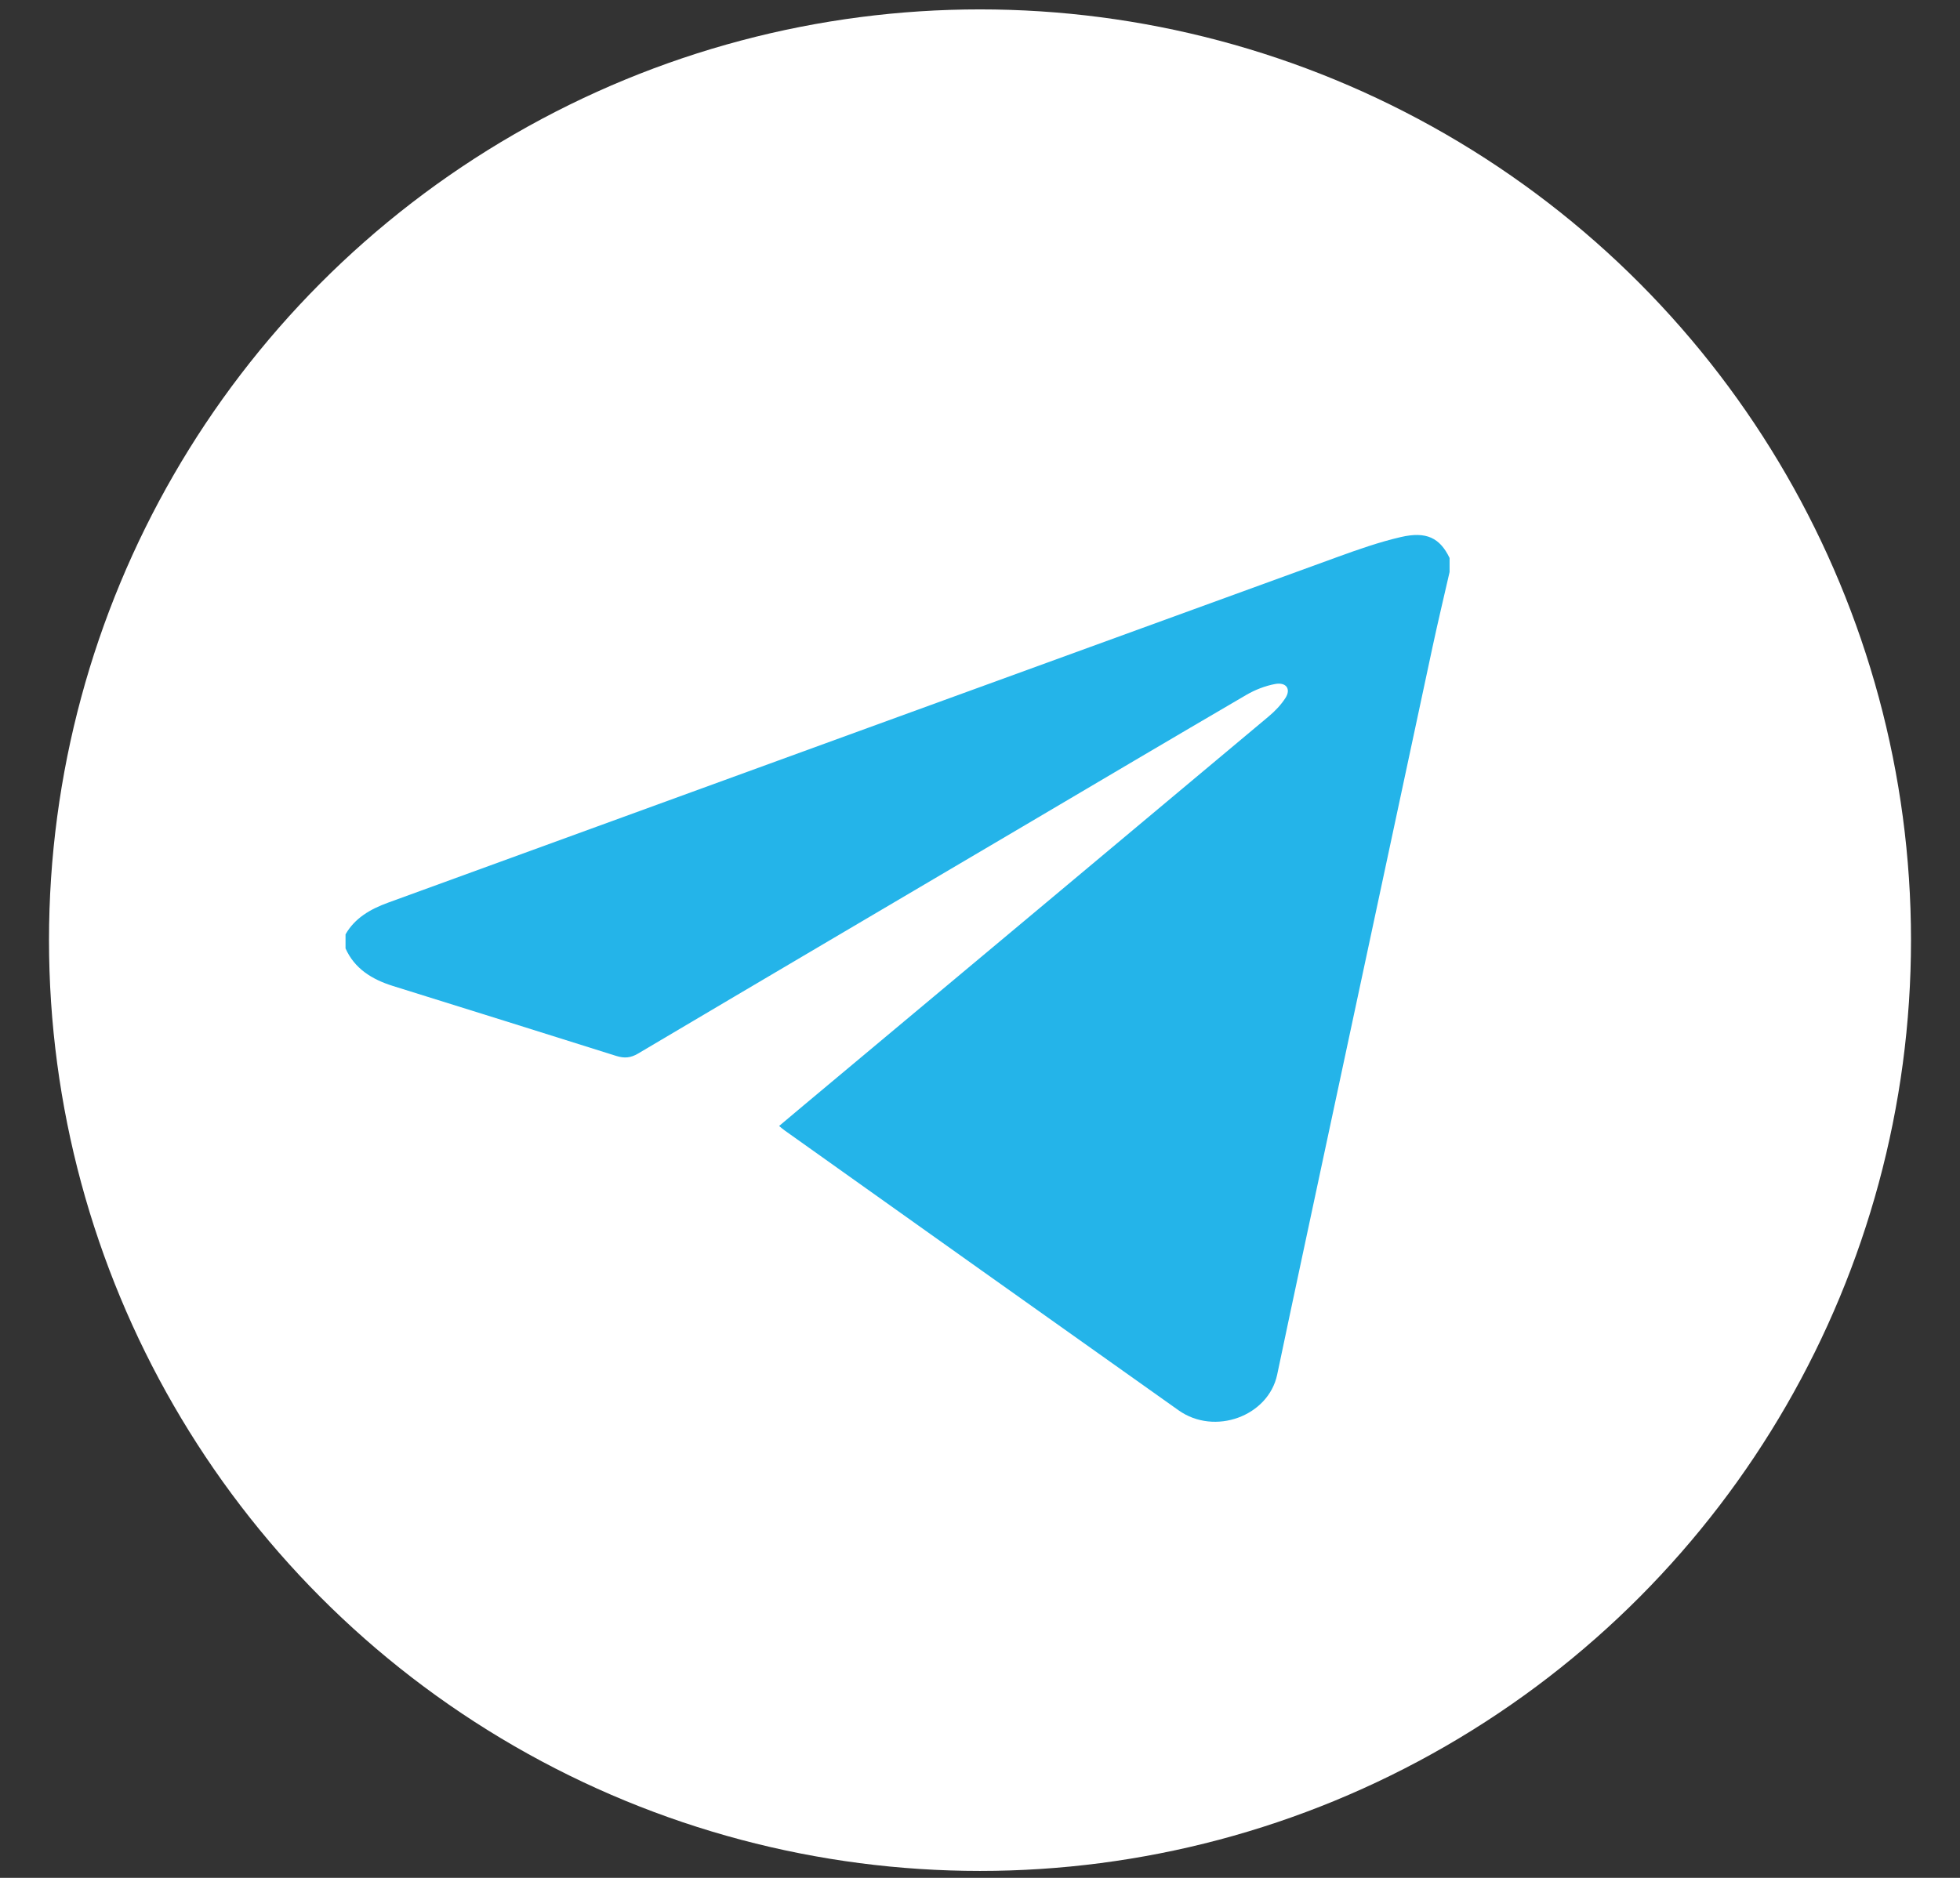
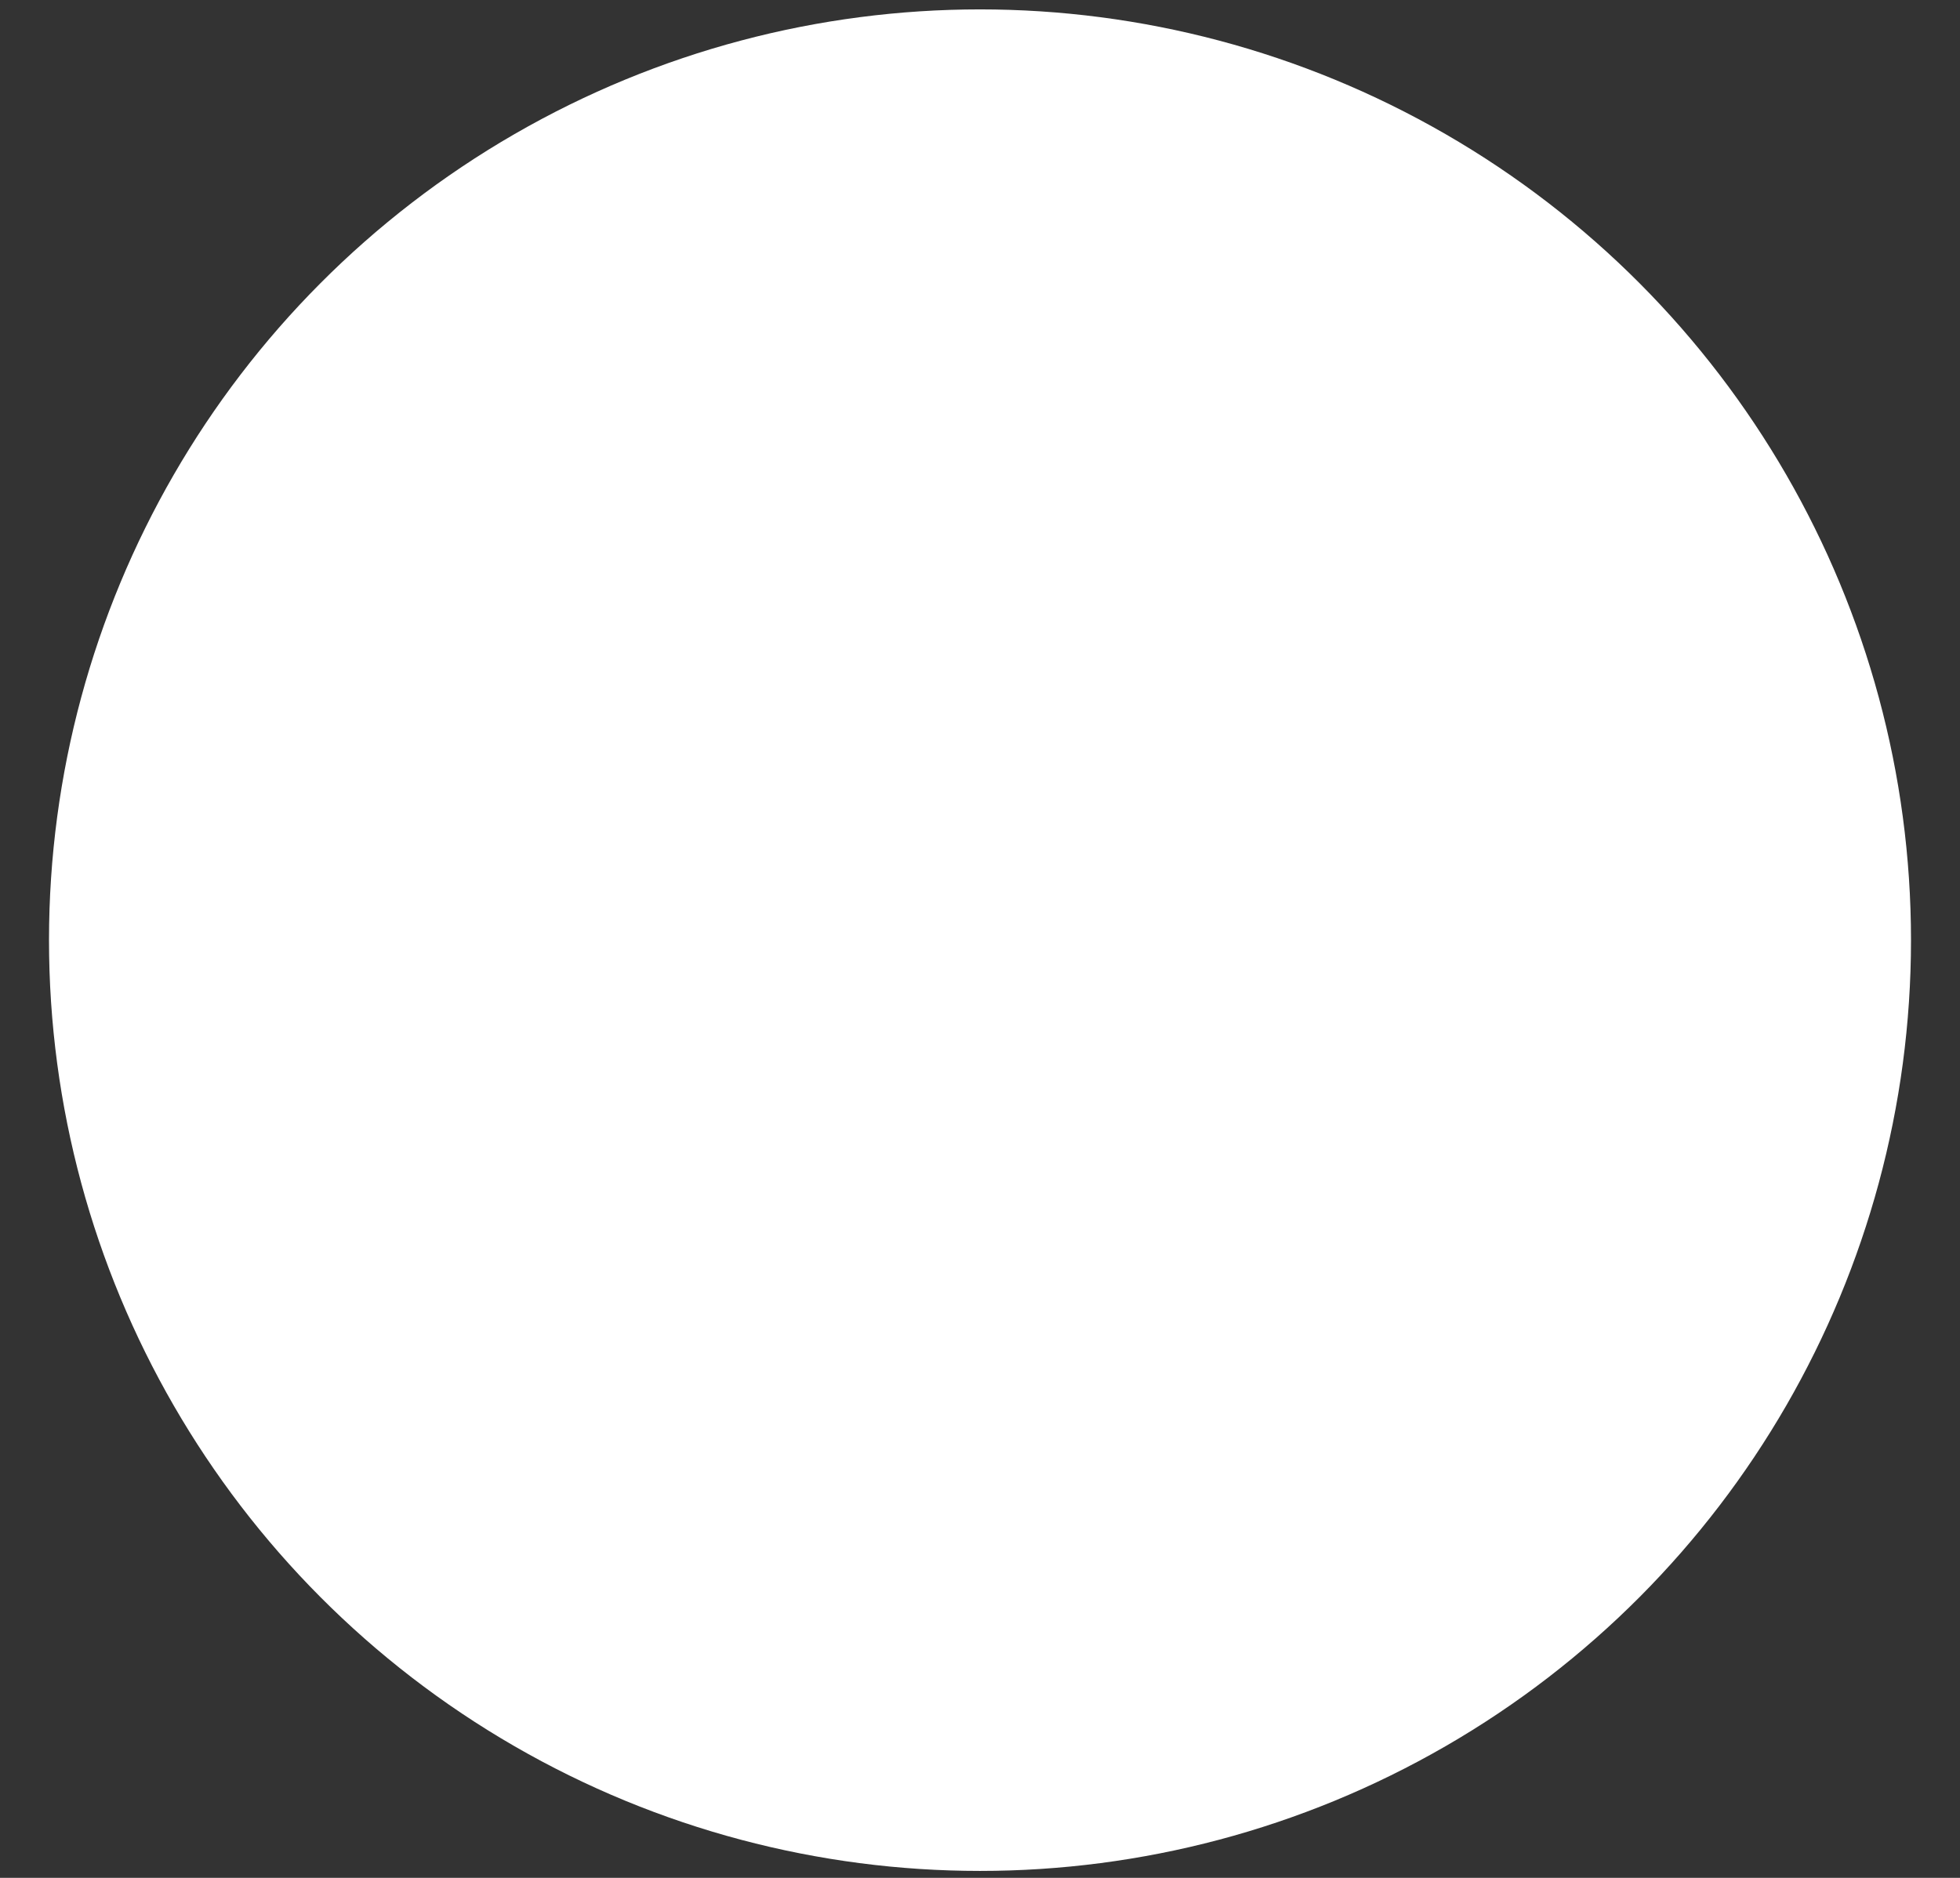
<svg xmlns="http://www.w3.org/2000/svg" width="24" height="23" viewBox="0 0 24 23" fill="none">
  <rect x="0" y="0" width="24" height="23" fill="#333333" stroke="none" />
  <ellipse cx="12" cy="11.515" rx="11.4" ry="11.4" fill="white" />
-   <path d="M17.75 7.006C17.68 7.312 17.607 7.618 17.541 7.925C17.103 9.97 16.666 12.016 16.229 14.062C16.032 14.987 15.833 15.911 15.639 16.836C15.532 17.345 14.874 17.588 14.431 17.273C12.823 16.133 11.216 14.99 9.61 13.847C9.589 13.832 9.57 13.816 9.54 13.791C9.643 13.704 9.742 13.62 9.842 13.537C11.739 11.951 13.636 10.366 15.531 8.778C15.612 8.711 15.687 8.632 15.742 8.546C15.81 8.437 15.748 8.352 15.612 8.378C15.49 8.401 15.368 8.449 15.263 8.51C14.347 9.045 13.435 9.585 12.522 10.124C10.952 11.05 9.381 11.975 7.813 12.904C7.721 12.958 7.646 12.964 7.546 12.933C6.635 12.645 5.723 12.361 4.811 12.076C4.551 11.995 4.34 11.861 4.231 11.616V11.444C4.344 11.245 4.534 11.135 4.751 11.056C8.627 9.644 12.503 8.231 16.38 6.821C16.633 6.729 16.889 6.639 17.152 6.578C17.467 6.505 17.631 6.588 17.75 6.834V7.006Z" fill="#24B4E9" />
</svg>